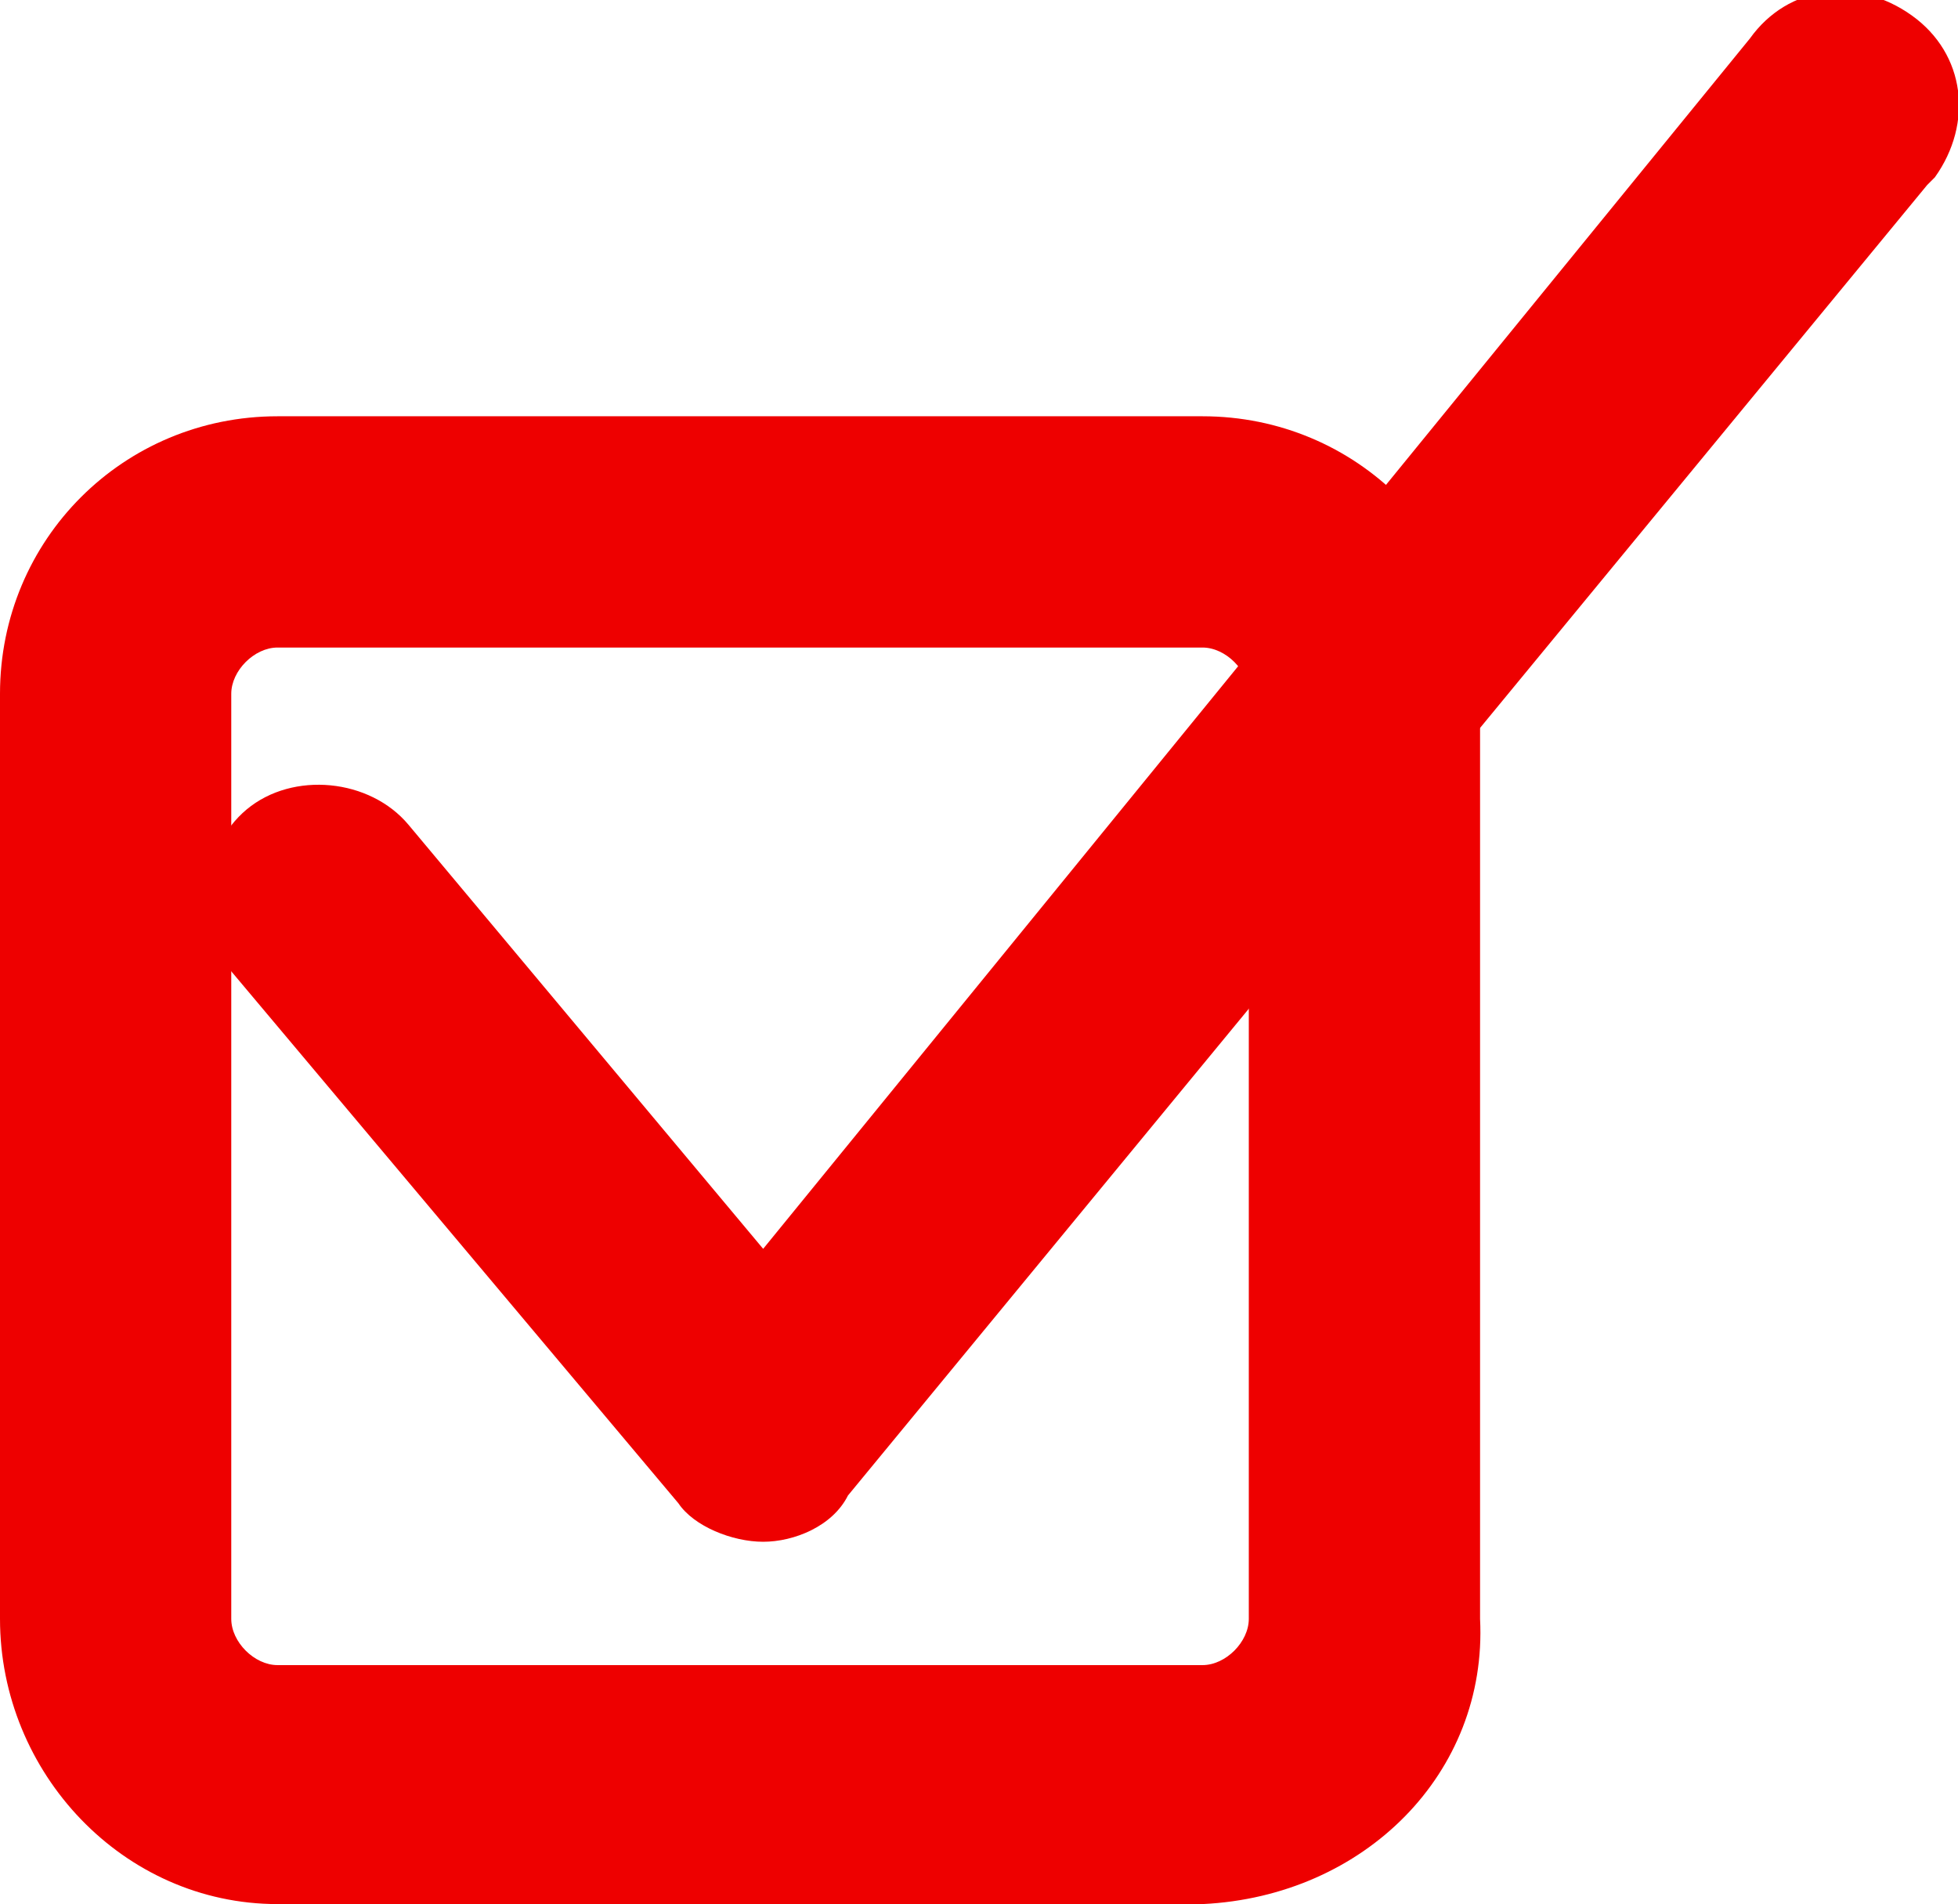
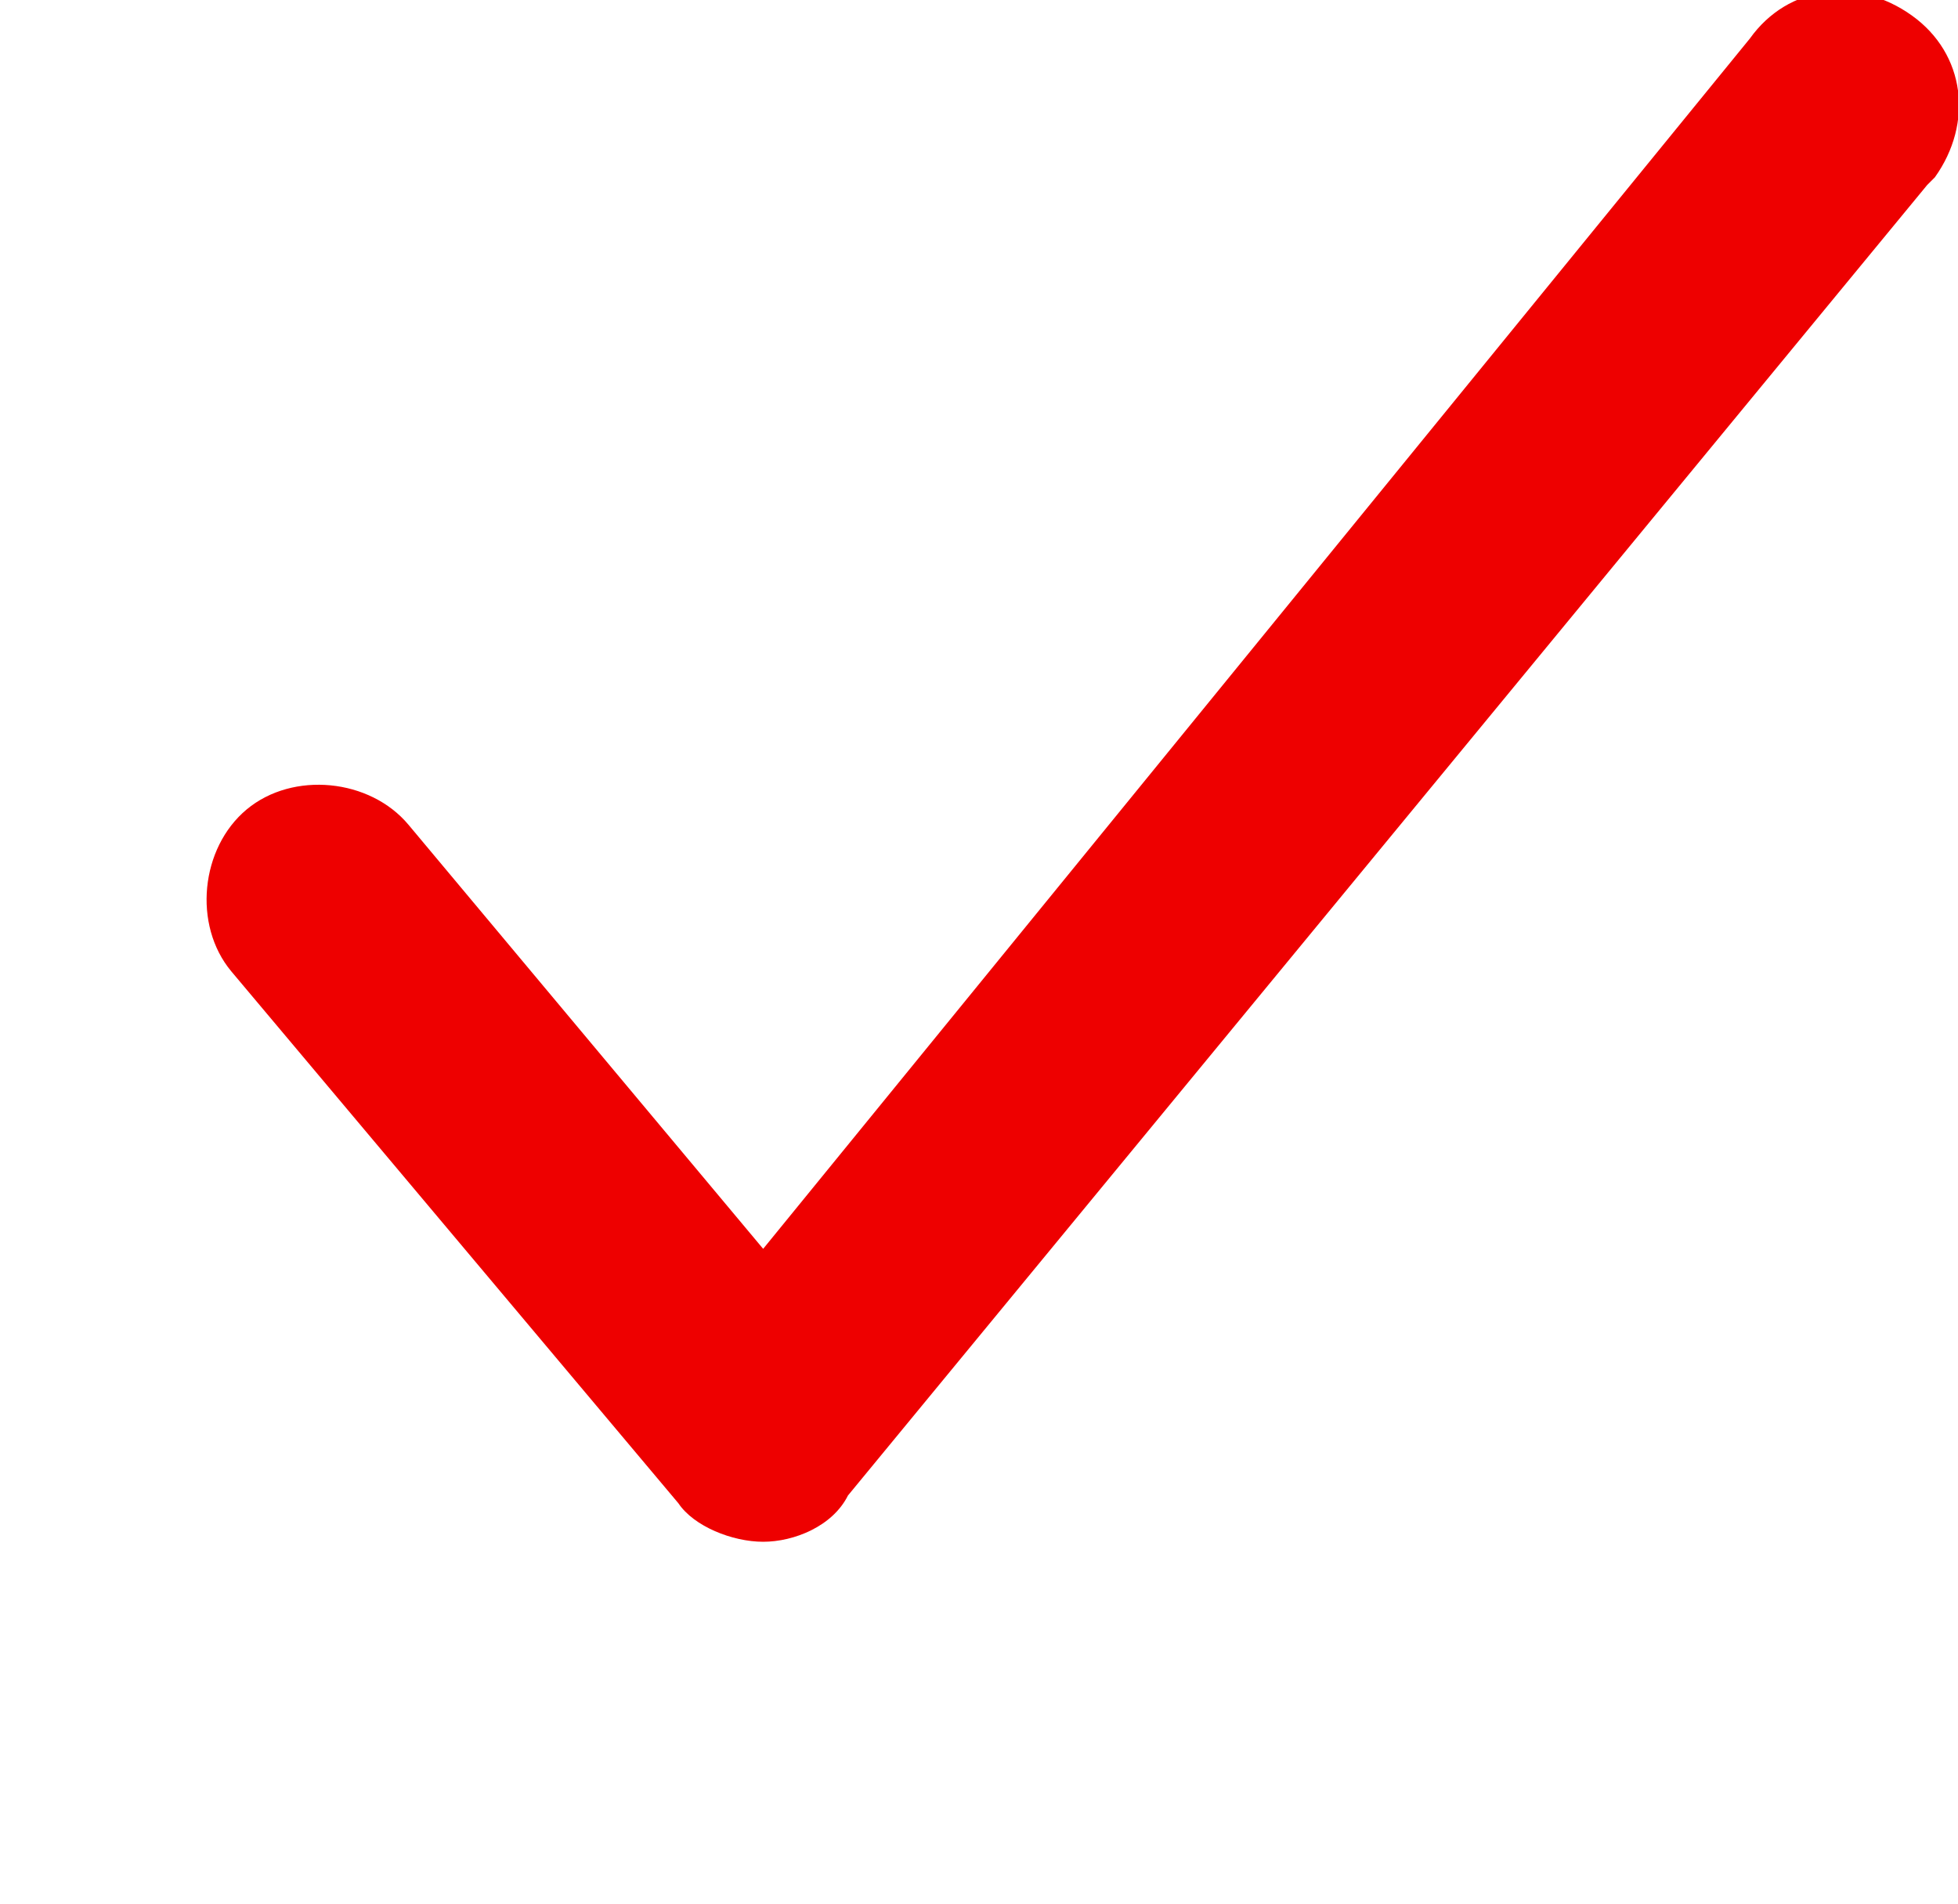
<svg xmlns="http://www.w3.org/2000/svg" id="Camada_1" x="0px" y="0px" viewBox="0 0 25.4 24.7" style="enable-background:new 0 0 25.4 24.7;" xml:space="preserve">
  <style type="text/css"> .st0{fill:#EE0000;} </style>
-   <path class="st0" d="M15.6,24.7h-12C1.6,24.7,0,23,0,21l0,0V9c0-2,1.6-3.6,3.6-3.6h12c2,0,3.6,1.6,3.6,3.6v12 C19.3,23,17.7,24.6,15.6,24.7L15.6,24.7z M3.6,8.4C3.3,8.4,3,8.7,3,9v12c0,0.3,0.3,0.6,0.6,0.6l0,0h12c0.3,0,0.6-0.3,0.6-0.6l0,0V9 c0-0.3-0.3-0.6-0.6-0.6l0,0H3.6z" />
  <path class="st0" d="M9.9,20c-0.4,0-0.9-0.2-1.1-0.5L3,12.6C2.5,12,2.6,11,3.2,10.5s1.6-0.4,2.1,0.2l0,0l4.6,5.5L22.7,0.5 c0.5-0.7,1.4-0.8,2.1-0.3s0.8,1.4,0.3,2.1c0,0,0,0-0.1,0.1l-14,17C10.8,19.8,10.3,20,9.9,20z" />
</svg>